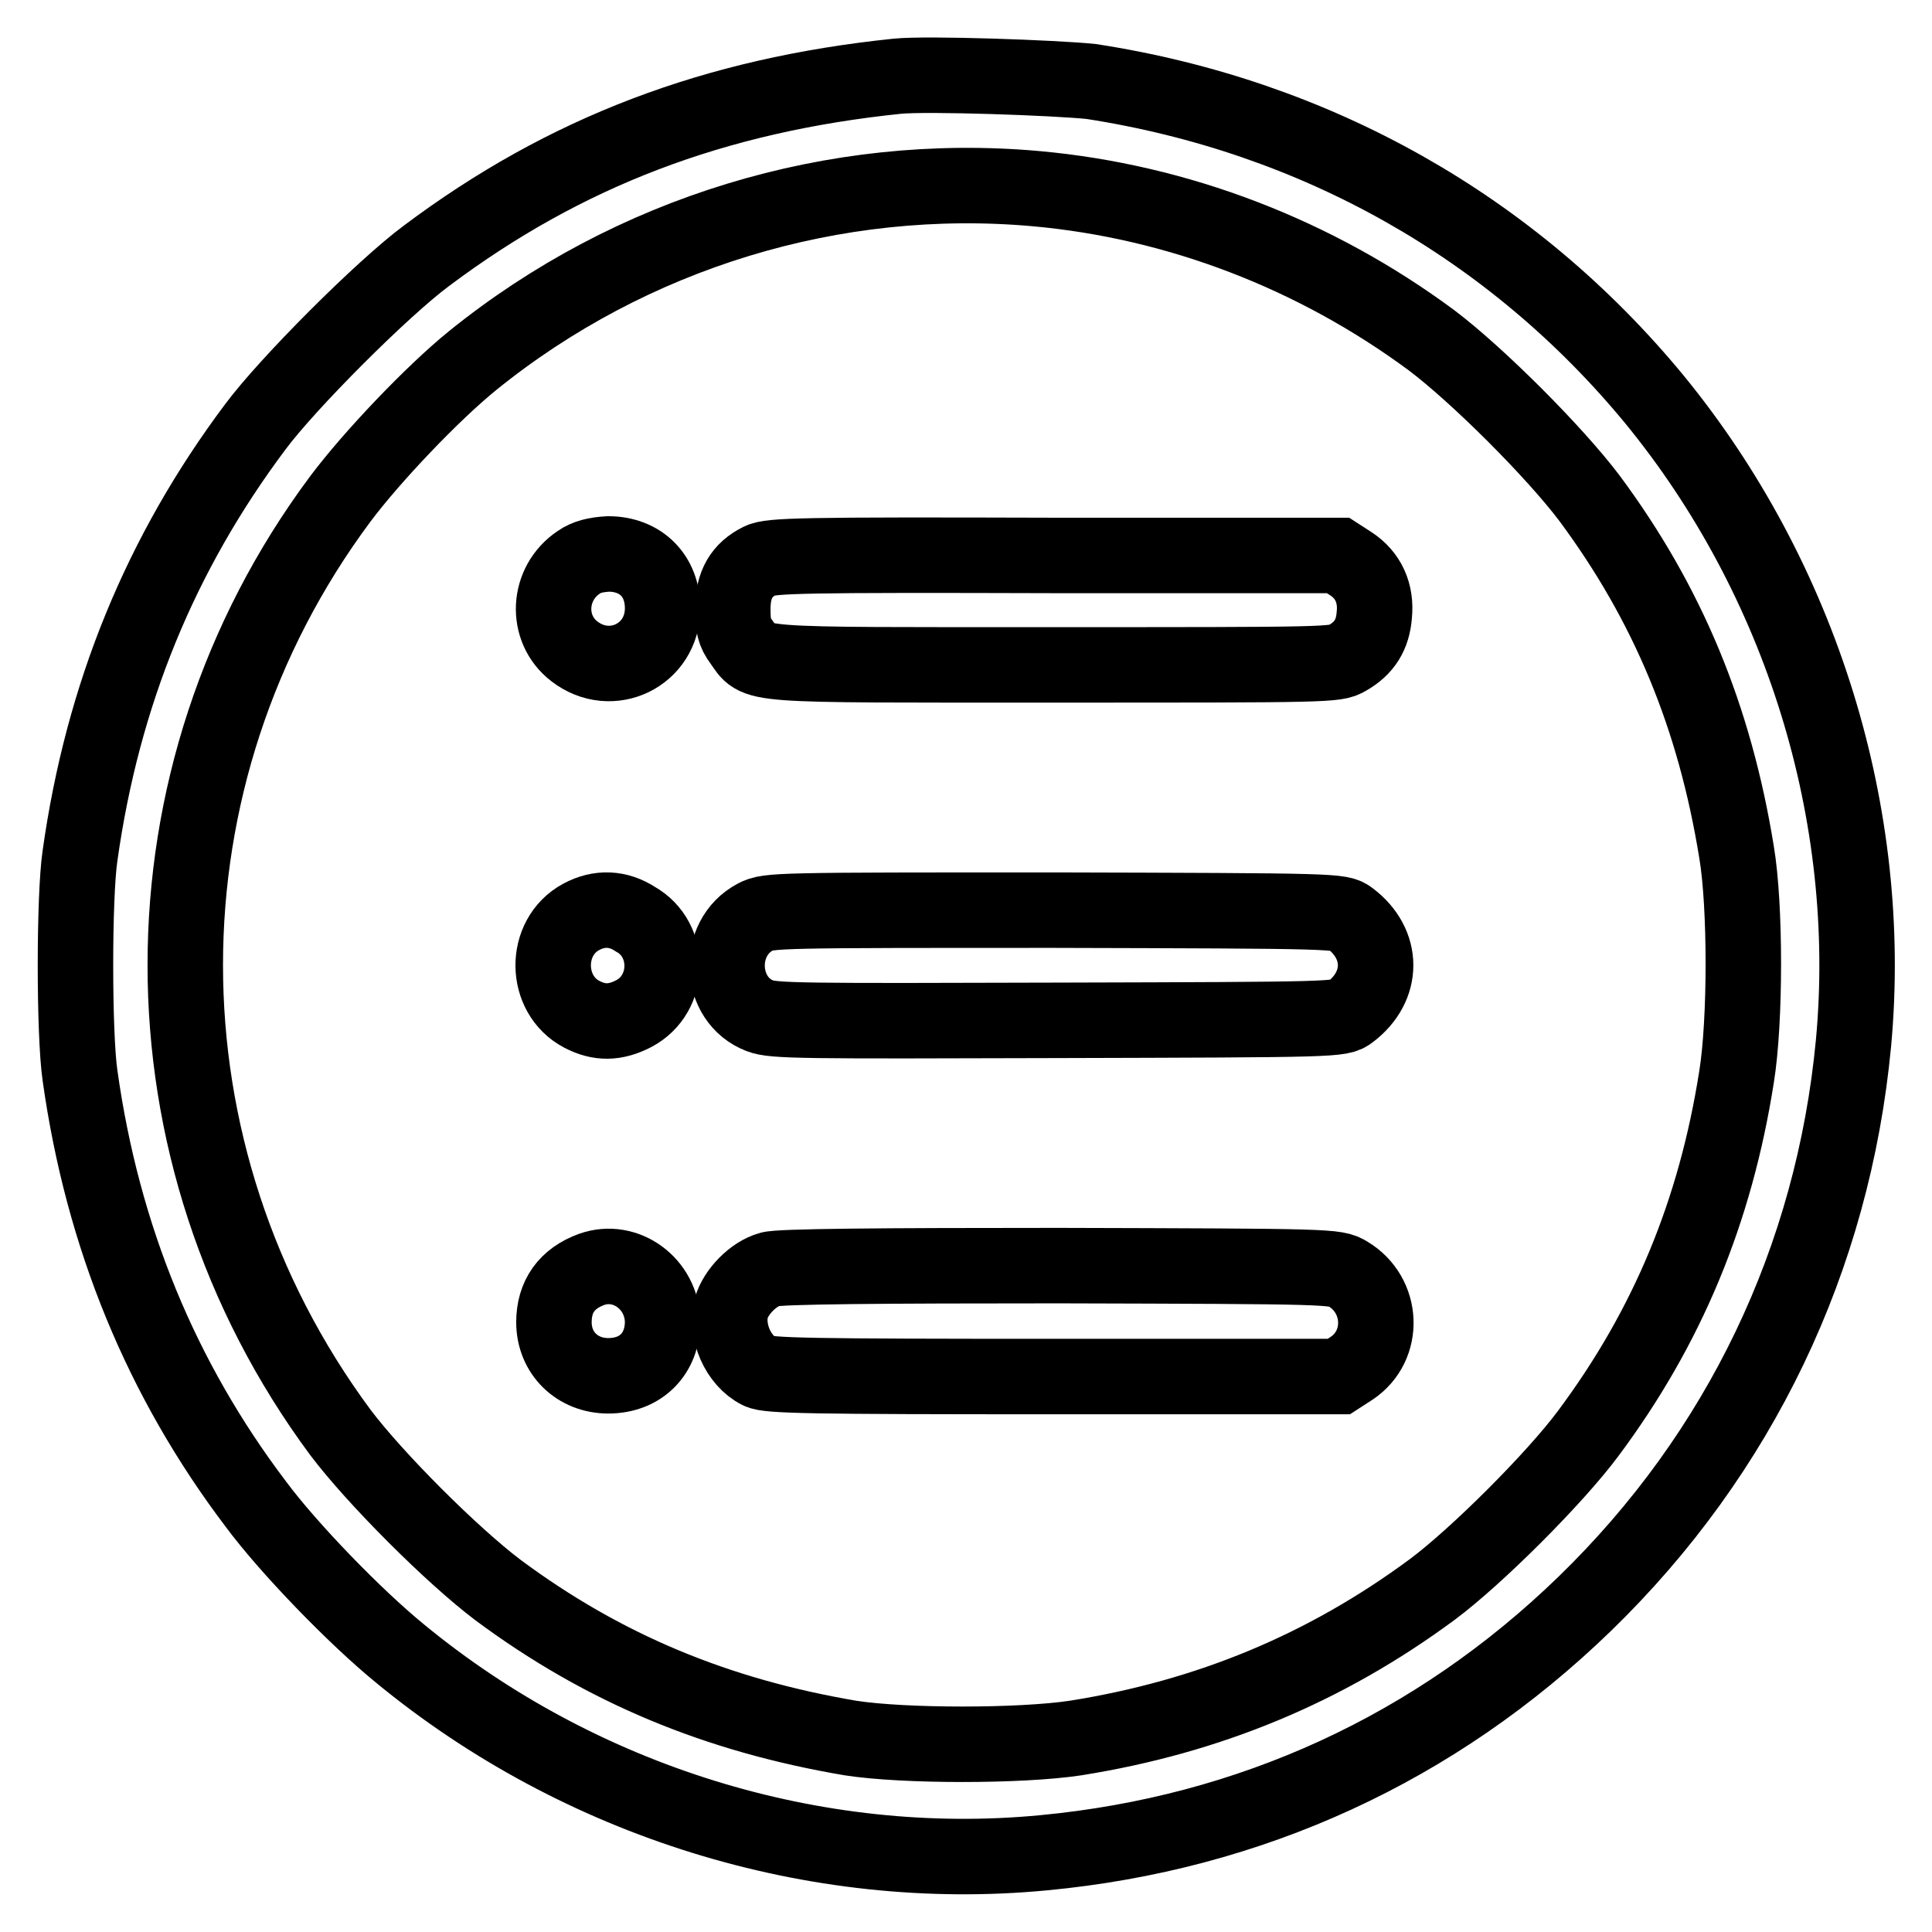
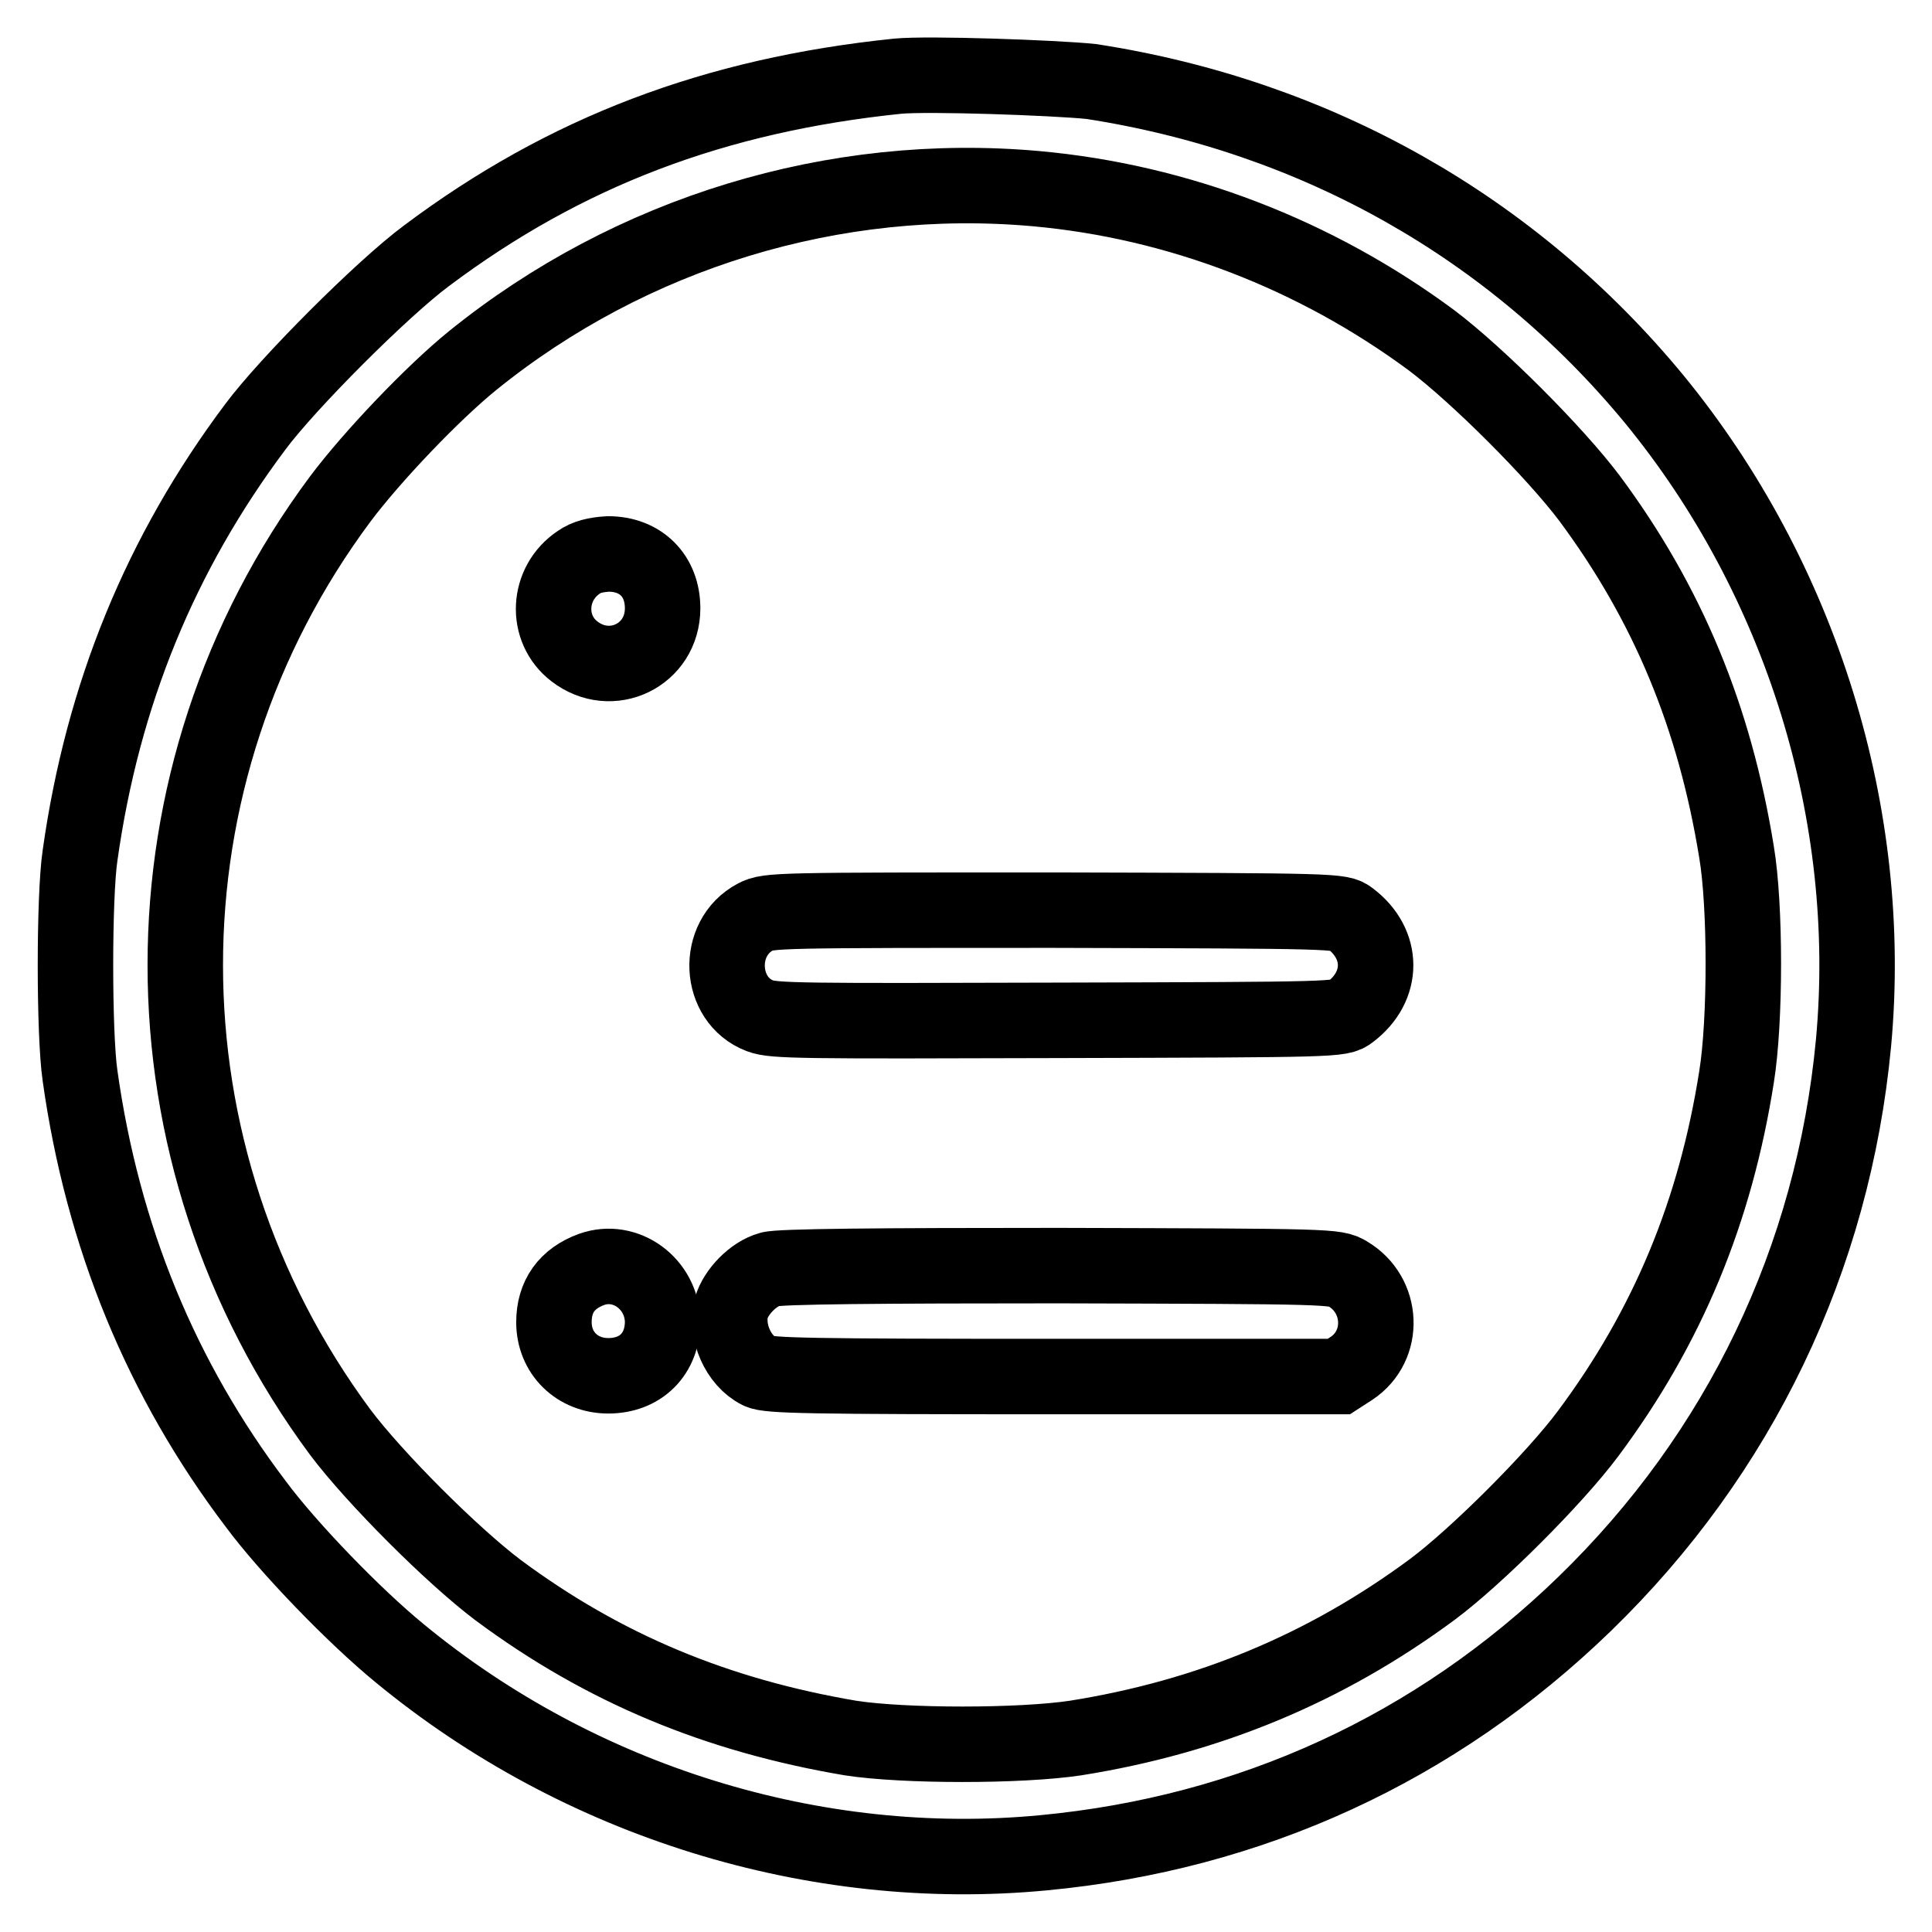
<svg xmlns="http://www.w3.org/2000/svg" version="1.1" x="0px" y="0px" viewBox="0 0 256 256" enable-background="new 0 0 256 256" xml:space="preserve">
  <g>
    <g>
      <g>
        <path stroke-width="10" fill-opacity="0" stroke="#000000" d="M118.9,10.1c-24.2,2.5-44,10-62.4,23.8c-5.8,4.3-18.4,16.9-22.7,22.7C21.3,73.3,13.6,92,10.6,113.4c-0.8,5.4-0.8,23.6,0,29.1c3,21.4,10.8,40.3,23.3,56.8c4.3,5.8,13.1,14.9,19.1,19.8c23.8,19.6,55,29.3,85.3,26.4c27.4-2.6,51.9-13.8,71.7-33c20.5-19.9,32.9-45.7,35.6-74.3c2.8-30.2-6.9-61.5-26.4-85.3c-18.8-22.8-44.8-37.5-74.6-42.1C139.8,10.3,122.9,9.7,118.9,10.1z M137.3,25c18.8,1.7,37,8.7,52.4,20.1c6.1,4.6,16.3,14.8,20.9,20.9c10.4,14,16.6,29,19.5,46.9c1.2,7.1,1.2,22.4,0,29.8c-2.8,17.8-9.1,33.1-19.7,47.3c-4.4,5.9-14.7,16.2-20.6,20.6c-14.2,10.5-29.7,16.9-47.3,19.7c-7.3,1.1-22.7,1.1-29.8,0C95,227.3,80,221.1,66,210.7c-6.1-4.6-16.3-14.8-20.9-20.9c-27.4-37-27.4-86.9,0-123.7c4.2-5.6,12.2-14,17.5-18.3C83.6,30.8,110.6,22.6,137.3,25z" />
        <path stroke-width="10" fill-opacity="0" stroke="#000000" d="M76.7,74.5c-4.2,2.8-4.5,8.8-0.6,11.8c4.9,3.8,11.7,0.5,11.7-5.7c0-4.3-2.9-7.2-7.2-7.2C78.9,73.5,77.7,73.8,76.7,74.5z" />
-         <path stroke-width="10" fill-opacity="0" stroke="#000000" d="M100.7,74.3c-2.4,1.2-3.6,3.1-3.6,6.4c0,2.2,0.2,3.1,1.1,4.3c2.4,3.3-0.2,3.1,41.4,3.1c36.5,0,37.4,0,38.9-0.9c2.3-1.3,3.4-3.1,3.6-5.7c0.3-2.9-0.8-5.3-3.1-6.8l-1.7-1.1h-37.6C106.2,73.5,102.1,73.6,100.7,74.3z" />
-         <path stroke-width="10" fill-opacity="0" stroke="#000000" d="M77,121.5c-5,2.7-4.9,10.3,0.1,12.9c2.3,1.2,4.4,1.2,6.9-0.1c4.9-2.6,5-9.8,0.2-12.5C81.9,120.3,79.4,120.2,77,121.5z" />
        <path stroke-width="10" fill-opacity="0" stroke="#000000" d="M100.1,121.5c-5.3,2.8-4.9,11,0.6,13.1c1.8,0.7,5.7,0.7,39.4,0.6c37.2-0.1,37.5-0.1,38.8-1.1c4.5-3.4,4.5-9,0-12.4c-1.3-1-1.6-1-39.2-1.1C103,120.6,101.8,120.6,100.1,121.5z" />
        <path stroke-width="10" fill-opacity="0" stroke="#000000" d="M78.4,168.2c-3.3,1.2-5,3.6-5,7c0,4.1,3.1,7.1,7.2,7.1c4.3,0,7.2-2.9,7.2-7.2C87.7,170.1,82.9,166.6,78.4,168.2z" />
        <path stroke-width="10" fill-opacity="0" stroke="#000000" d="M102,168.2c-2.2,0.6-4.5,3-5.1,5.1c-0.8,3.1,0.9,7,3.7,8.4c1.2,0.6,6.6,0.7,39.1,0.7h37.7l1.7-1.1c4.5-3,4.2-9.7-0.5-12.5c-1.6-1-2.2-1-38.3-1.1C117.1,167.7,103,167.8,102,168.2z" />
      </g>
    </g>
  </g>
</svg>